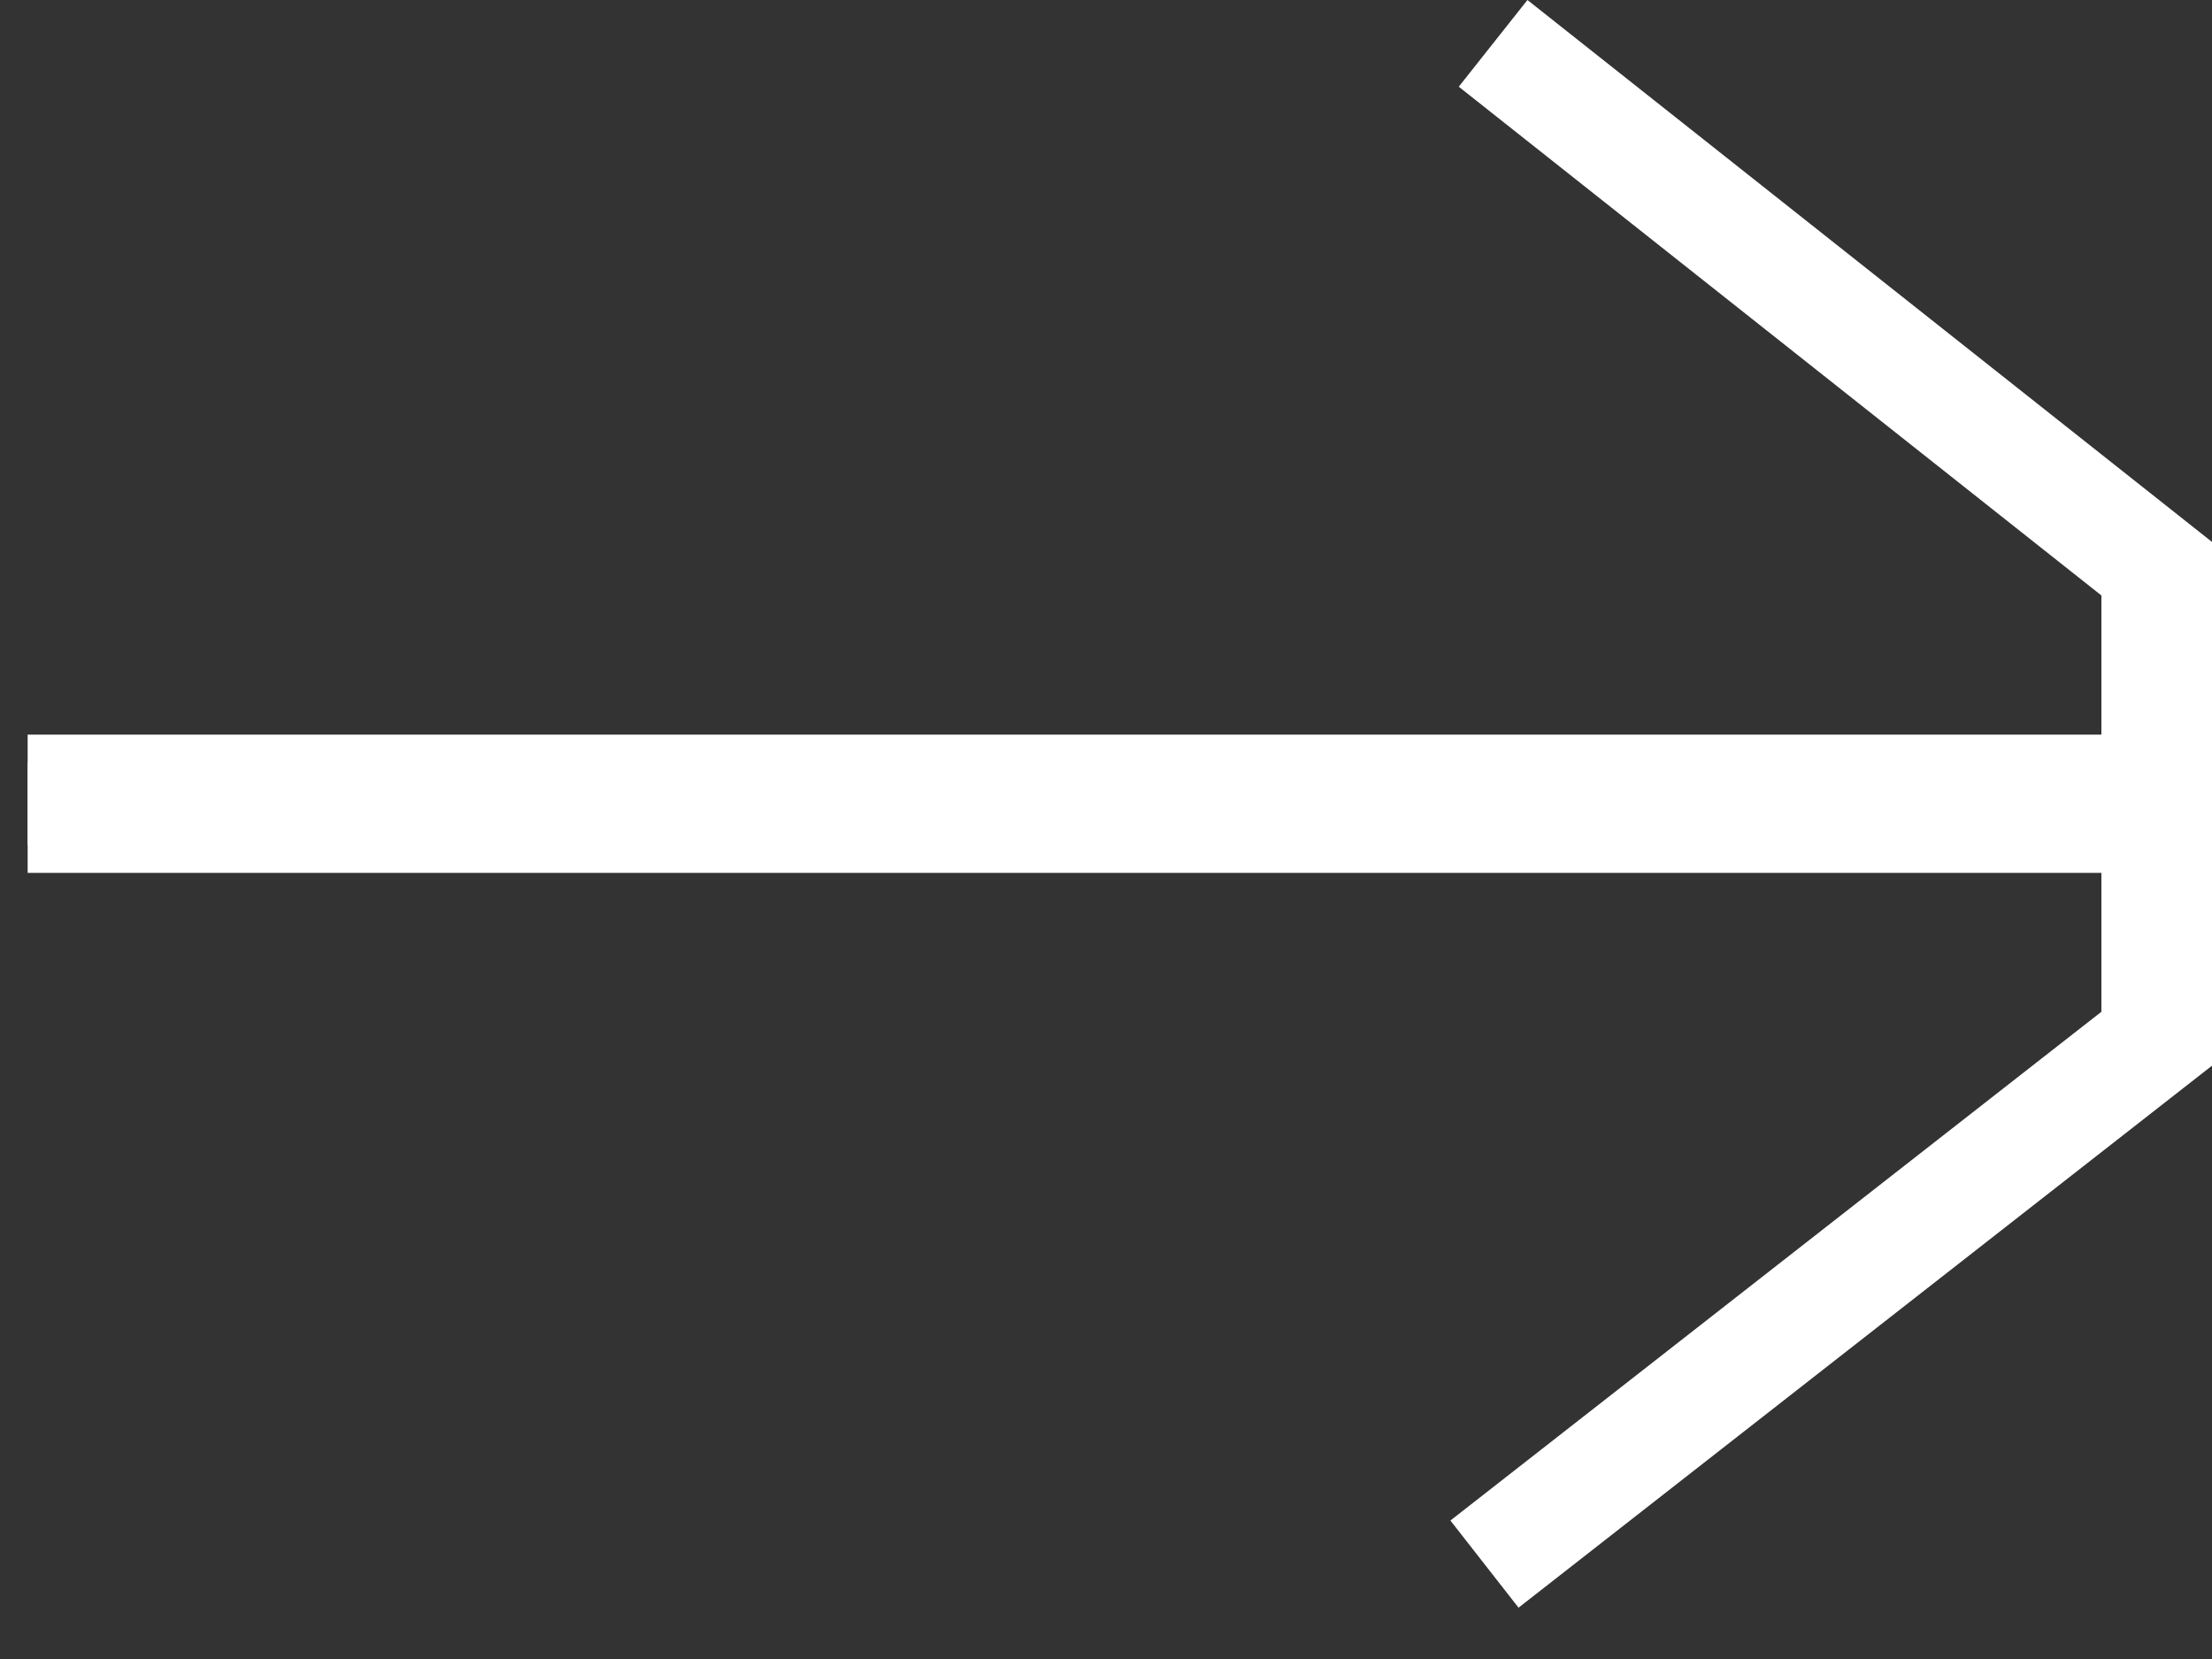
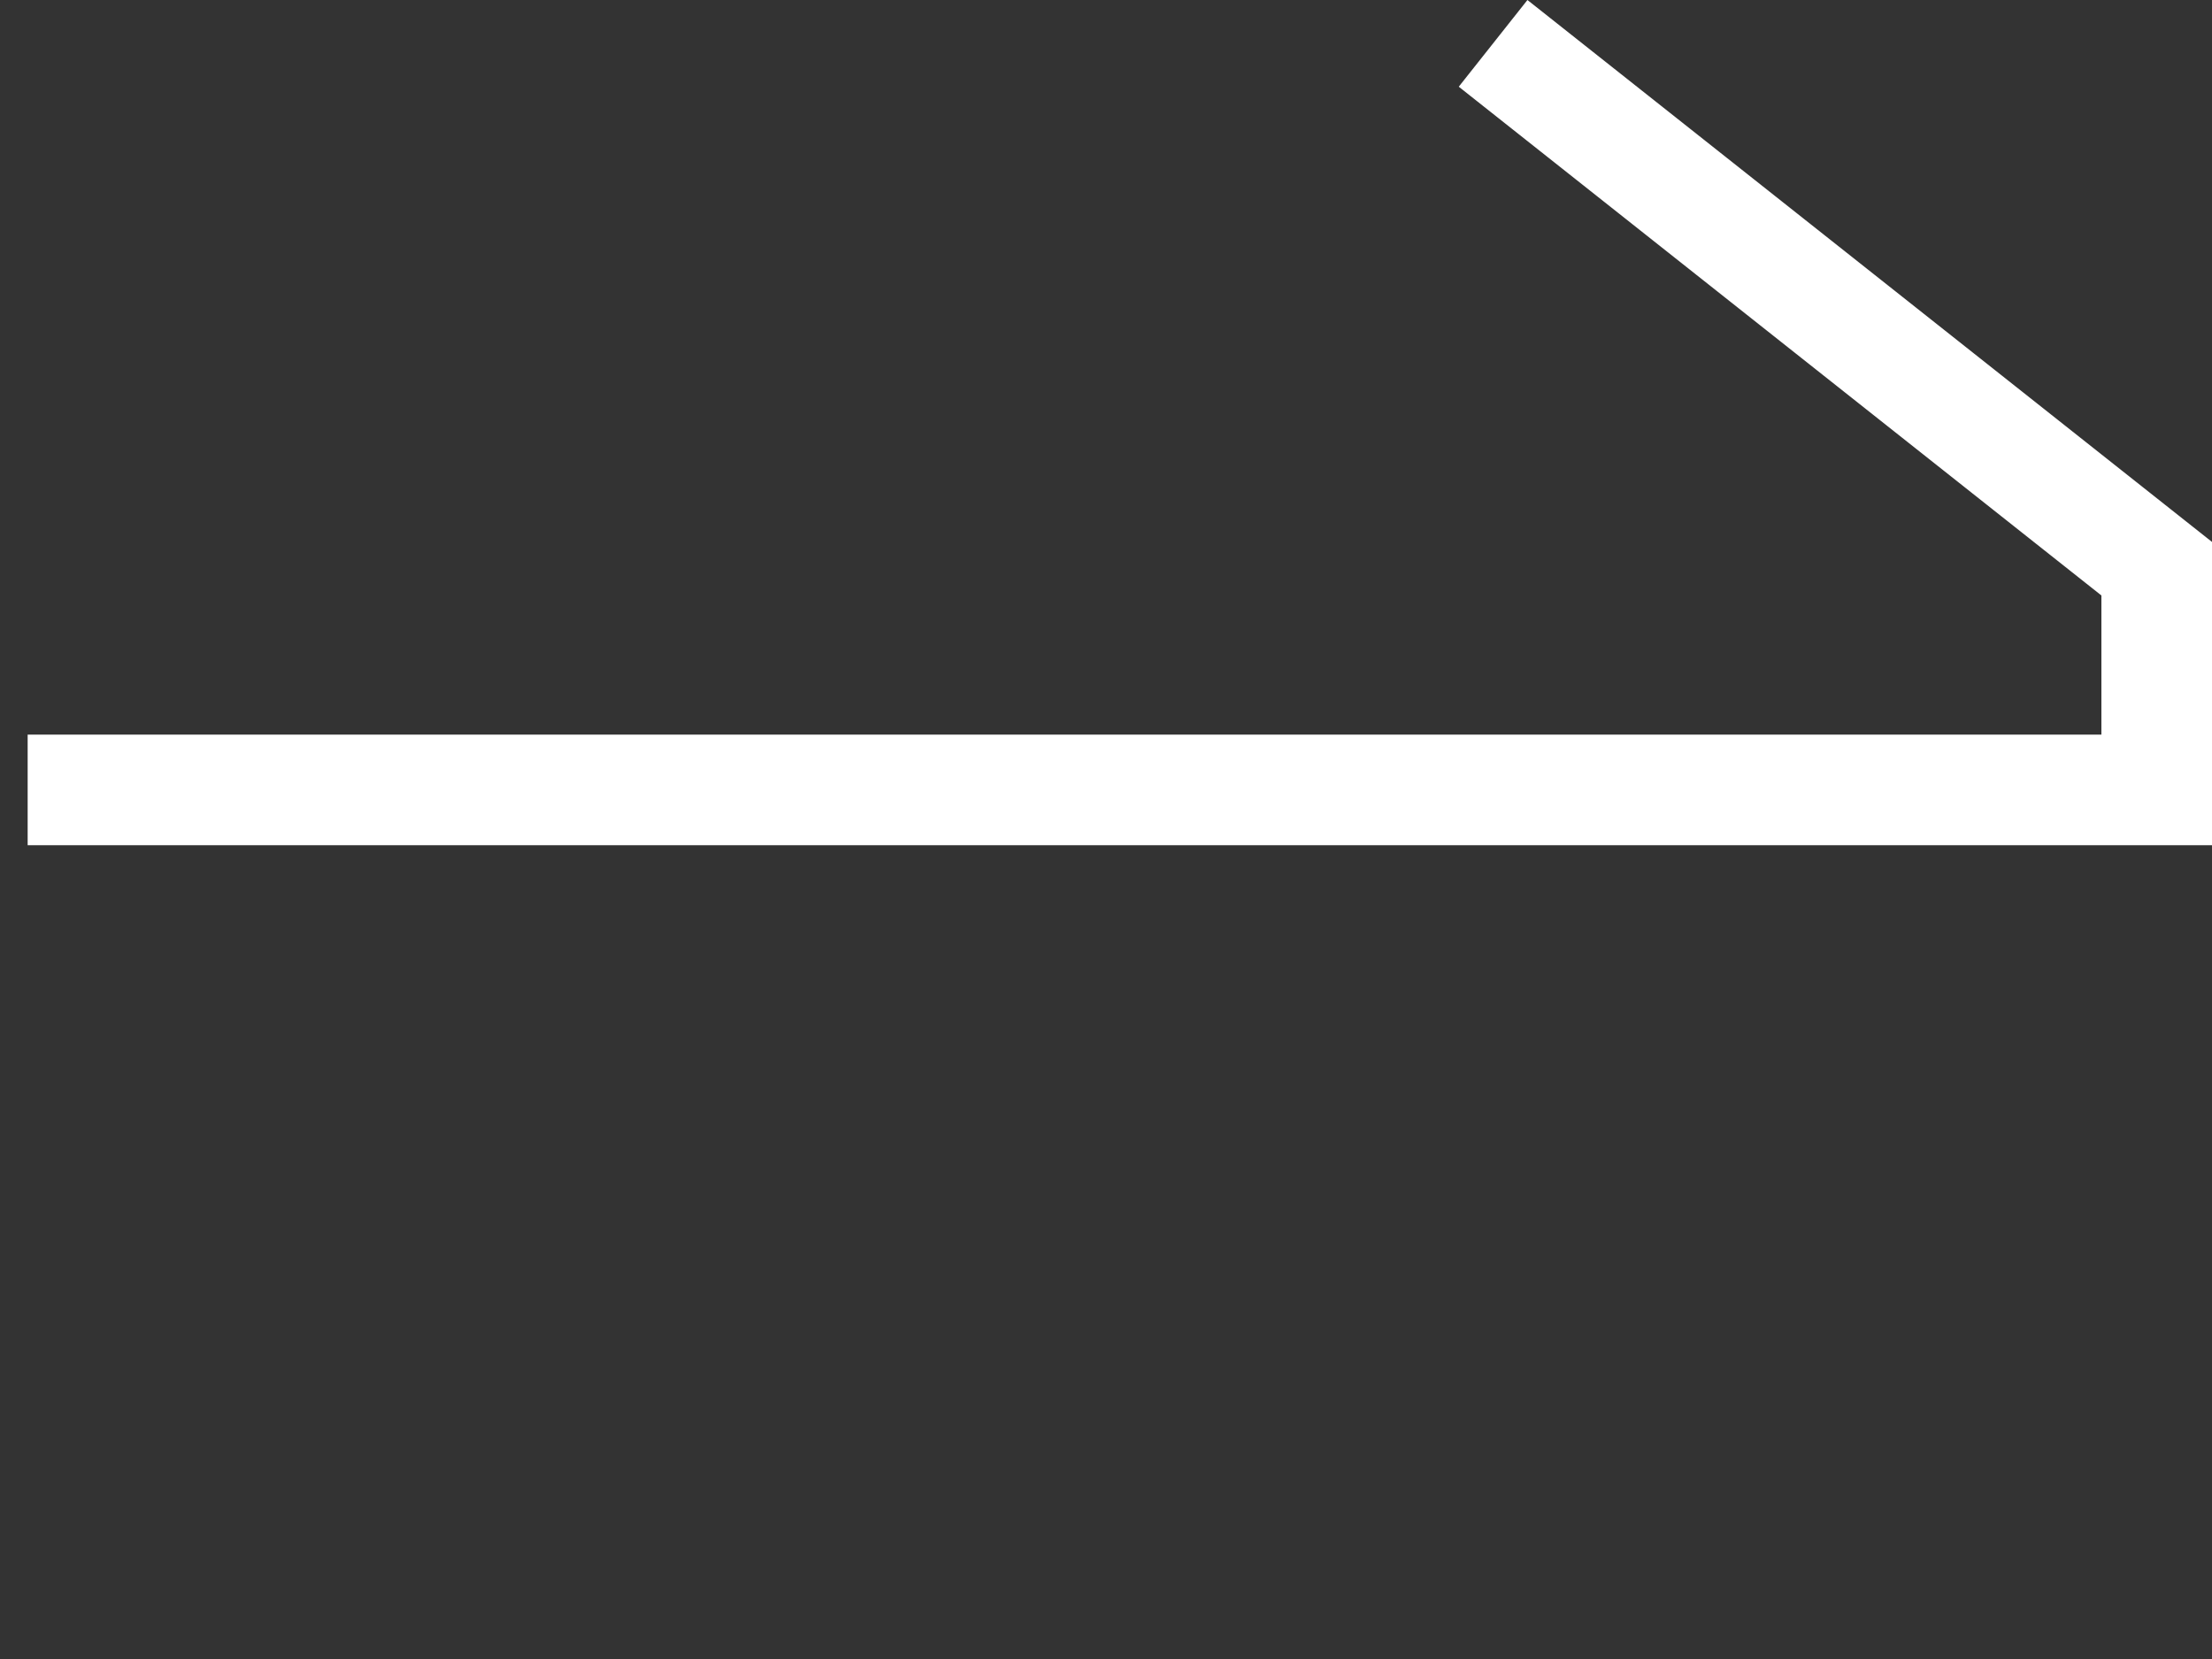
<svg xmlns="http://www.w3.org/2000/svg" width="40" height="30" viewBox="0 0 40 30" fill="none">
  <rect x="0" y="0" width="40" height="30" fill="#333333" stroke="none" />
  <path fill-rule="evenodd" clip-rule="evenodd" d="M27.621 0L40 9.8V15.284H0.5V13.284H38V10.768L26.379 1.568L27.621 0Z" fill="white" />
-   <path fill-rule="evenodd" clip-rule="evenodd" d="M27.46 29.072L40 19.271V13.784H0.5V15.784H38V18.296L26.228 27.496L27.46 29.072Z" fill="white" />
</svg>